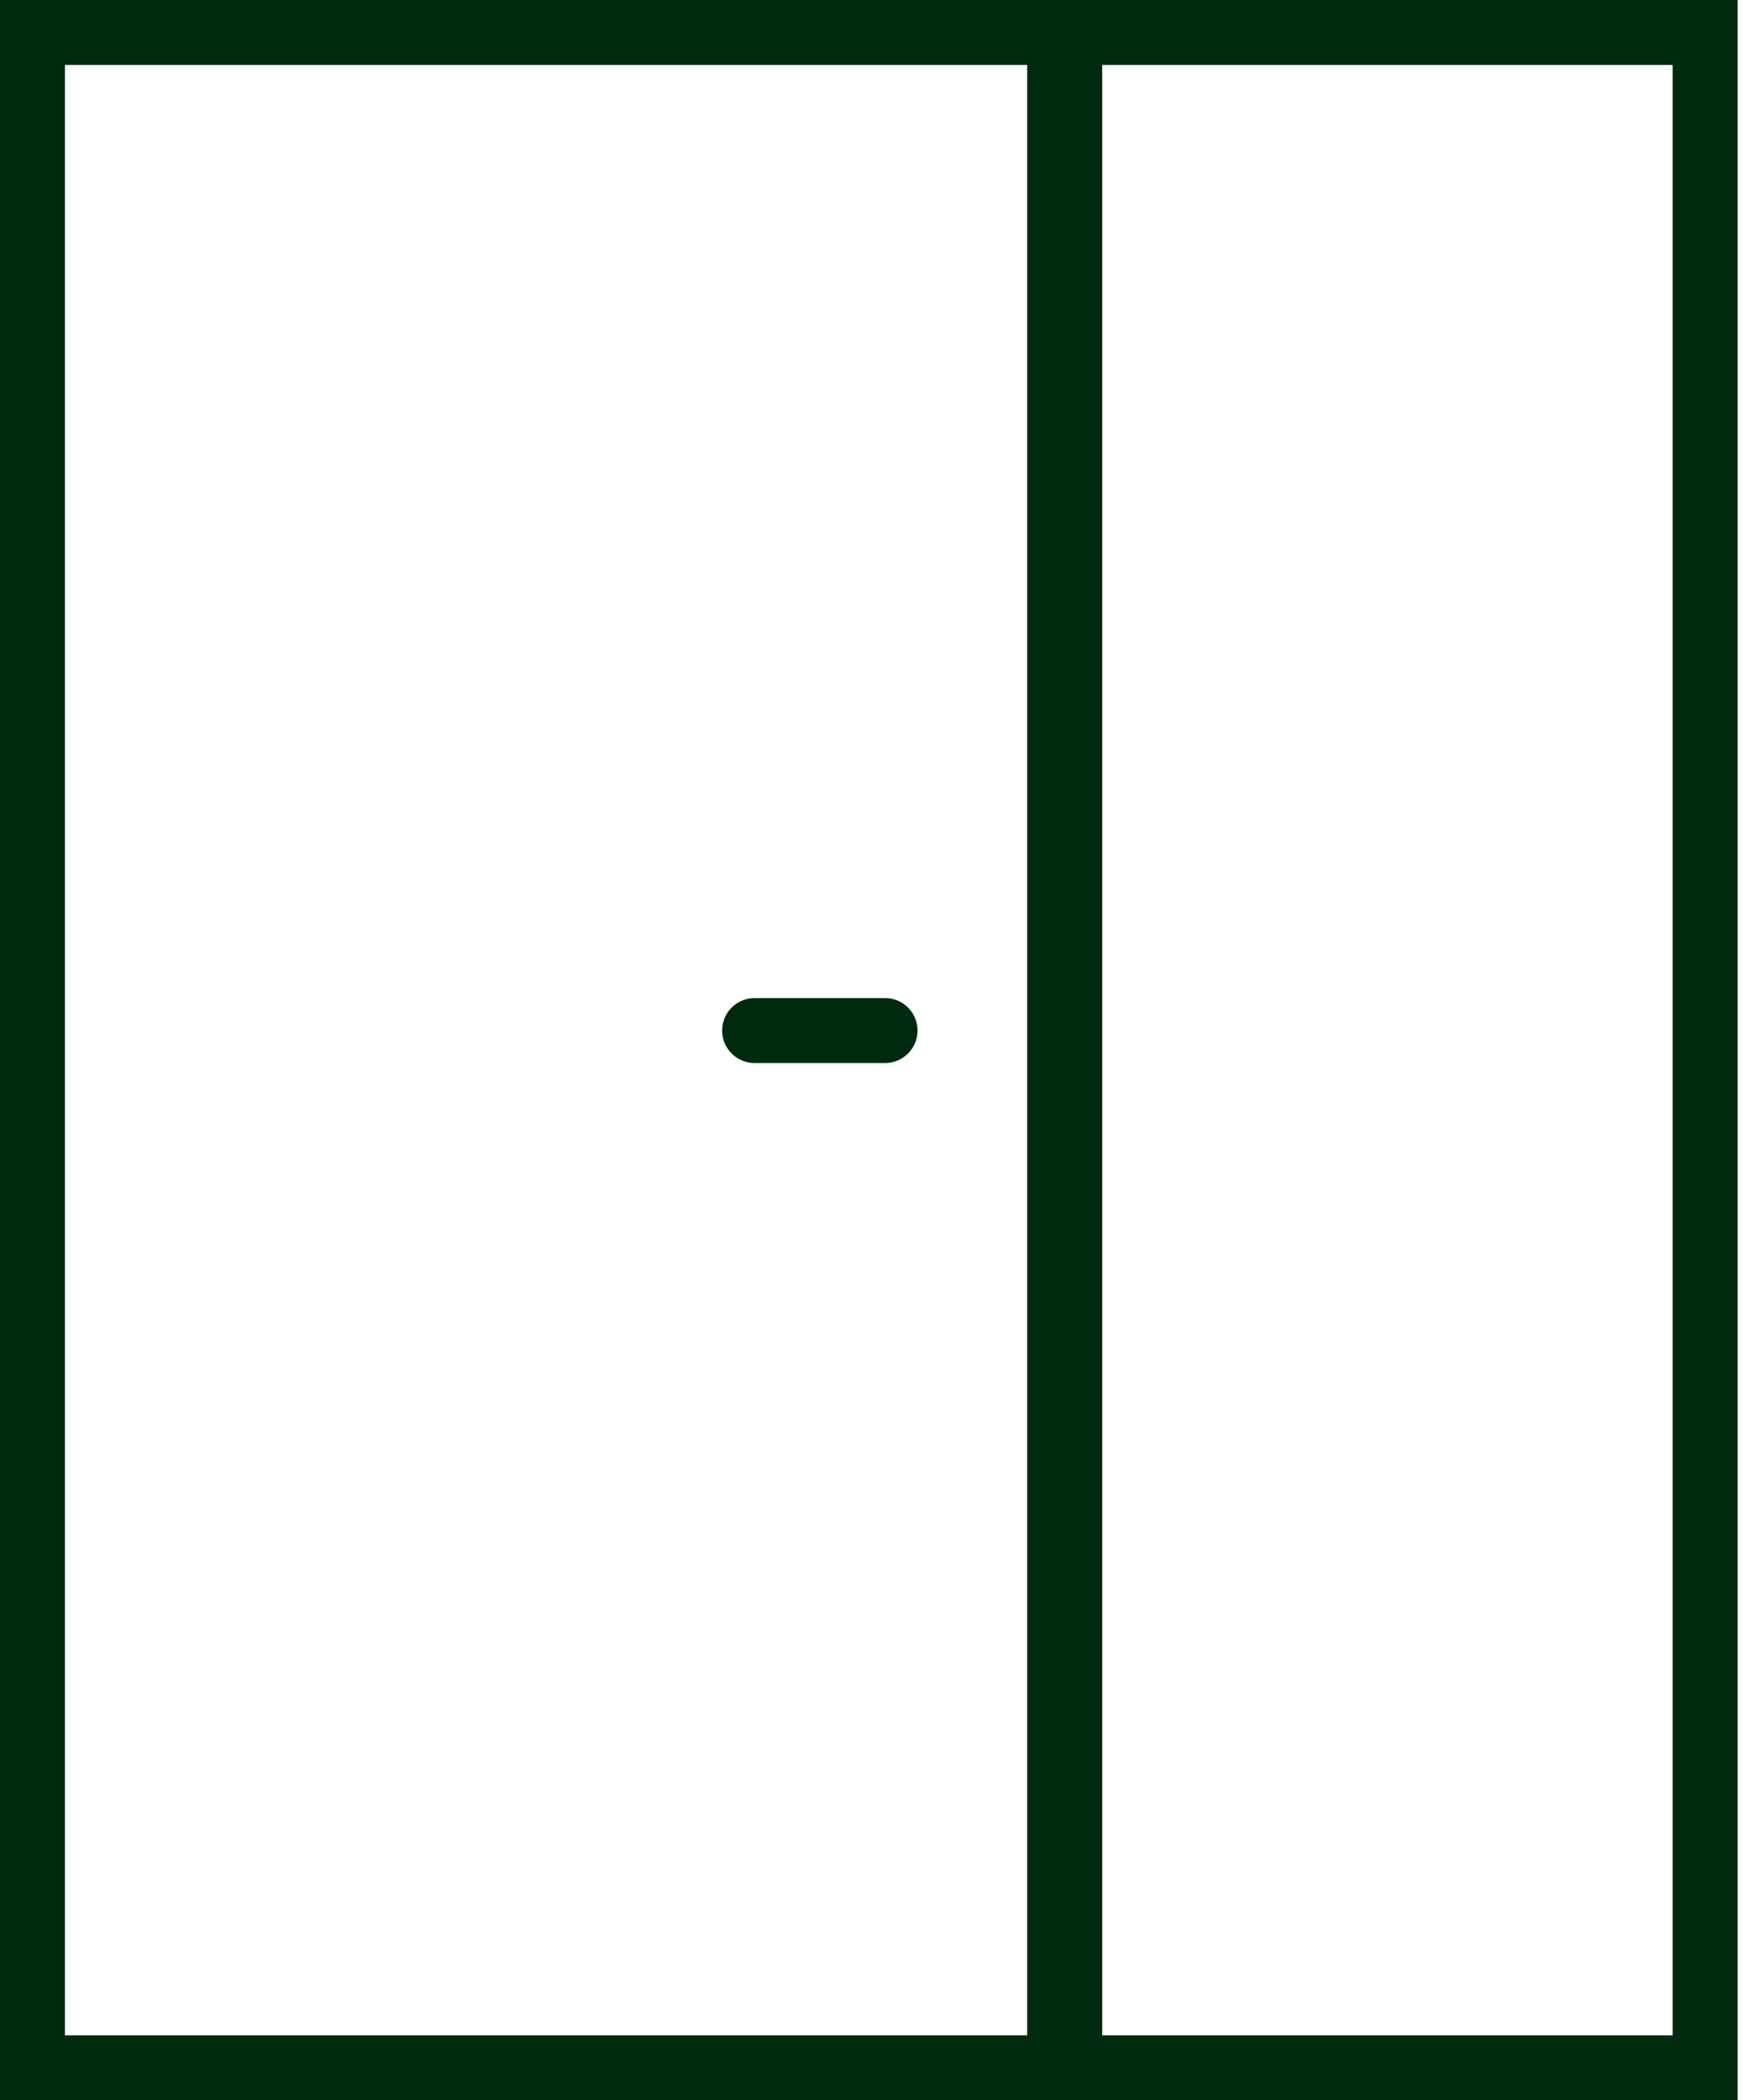
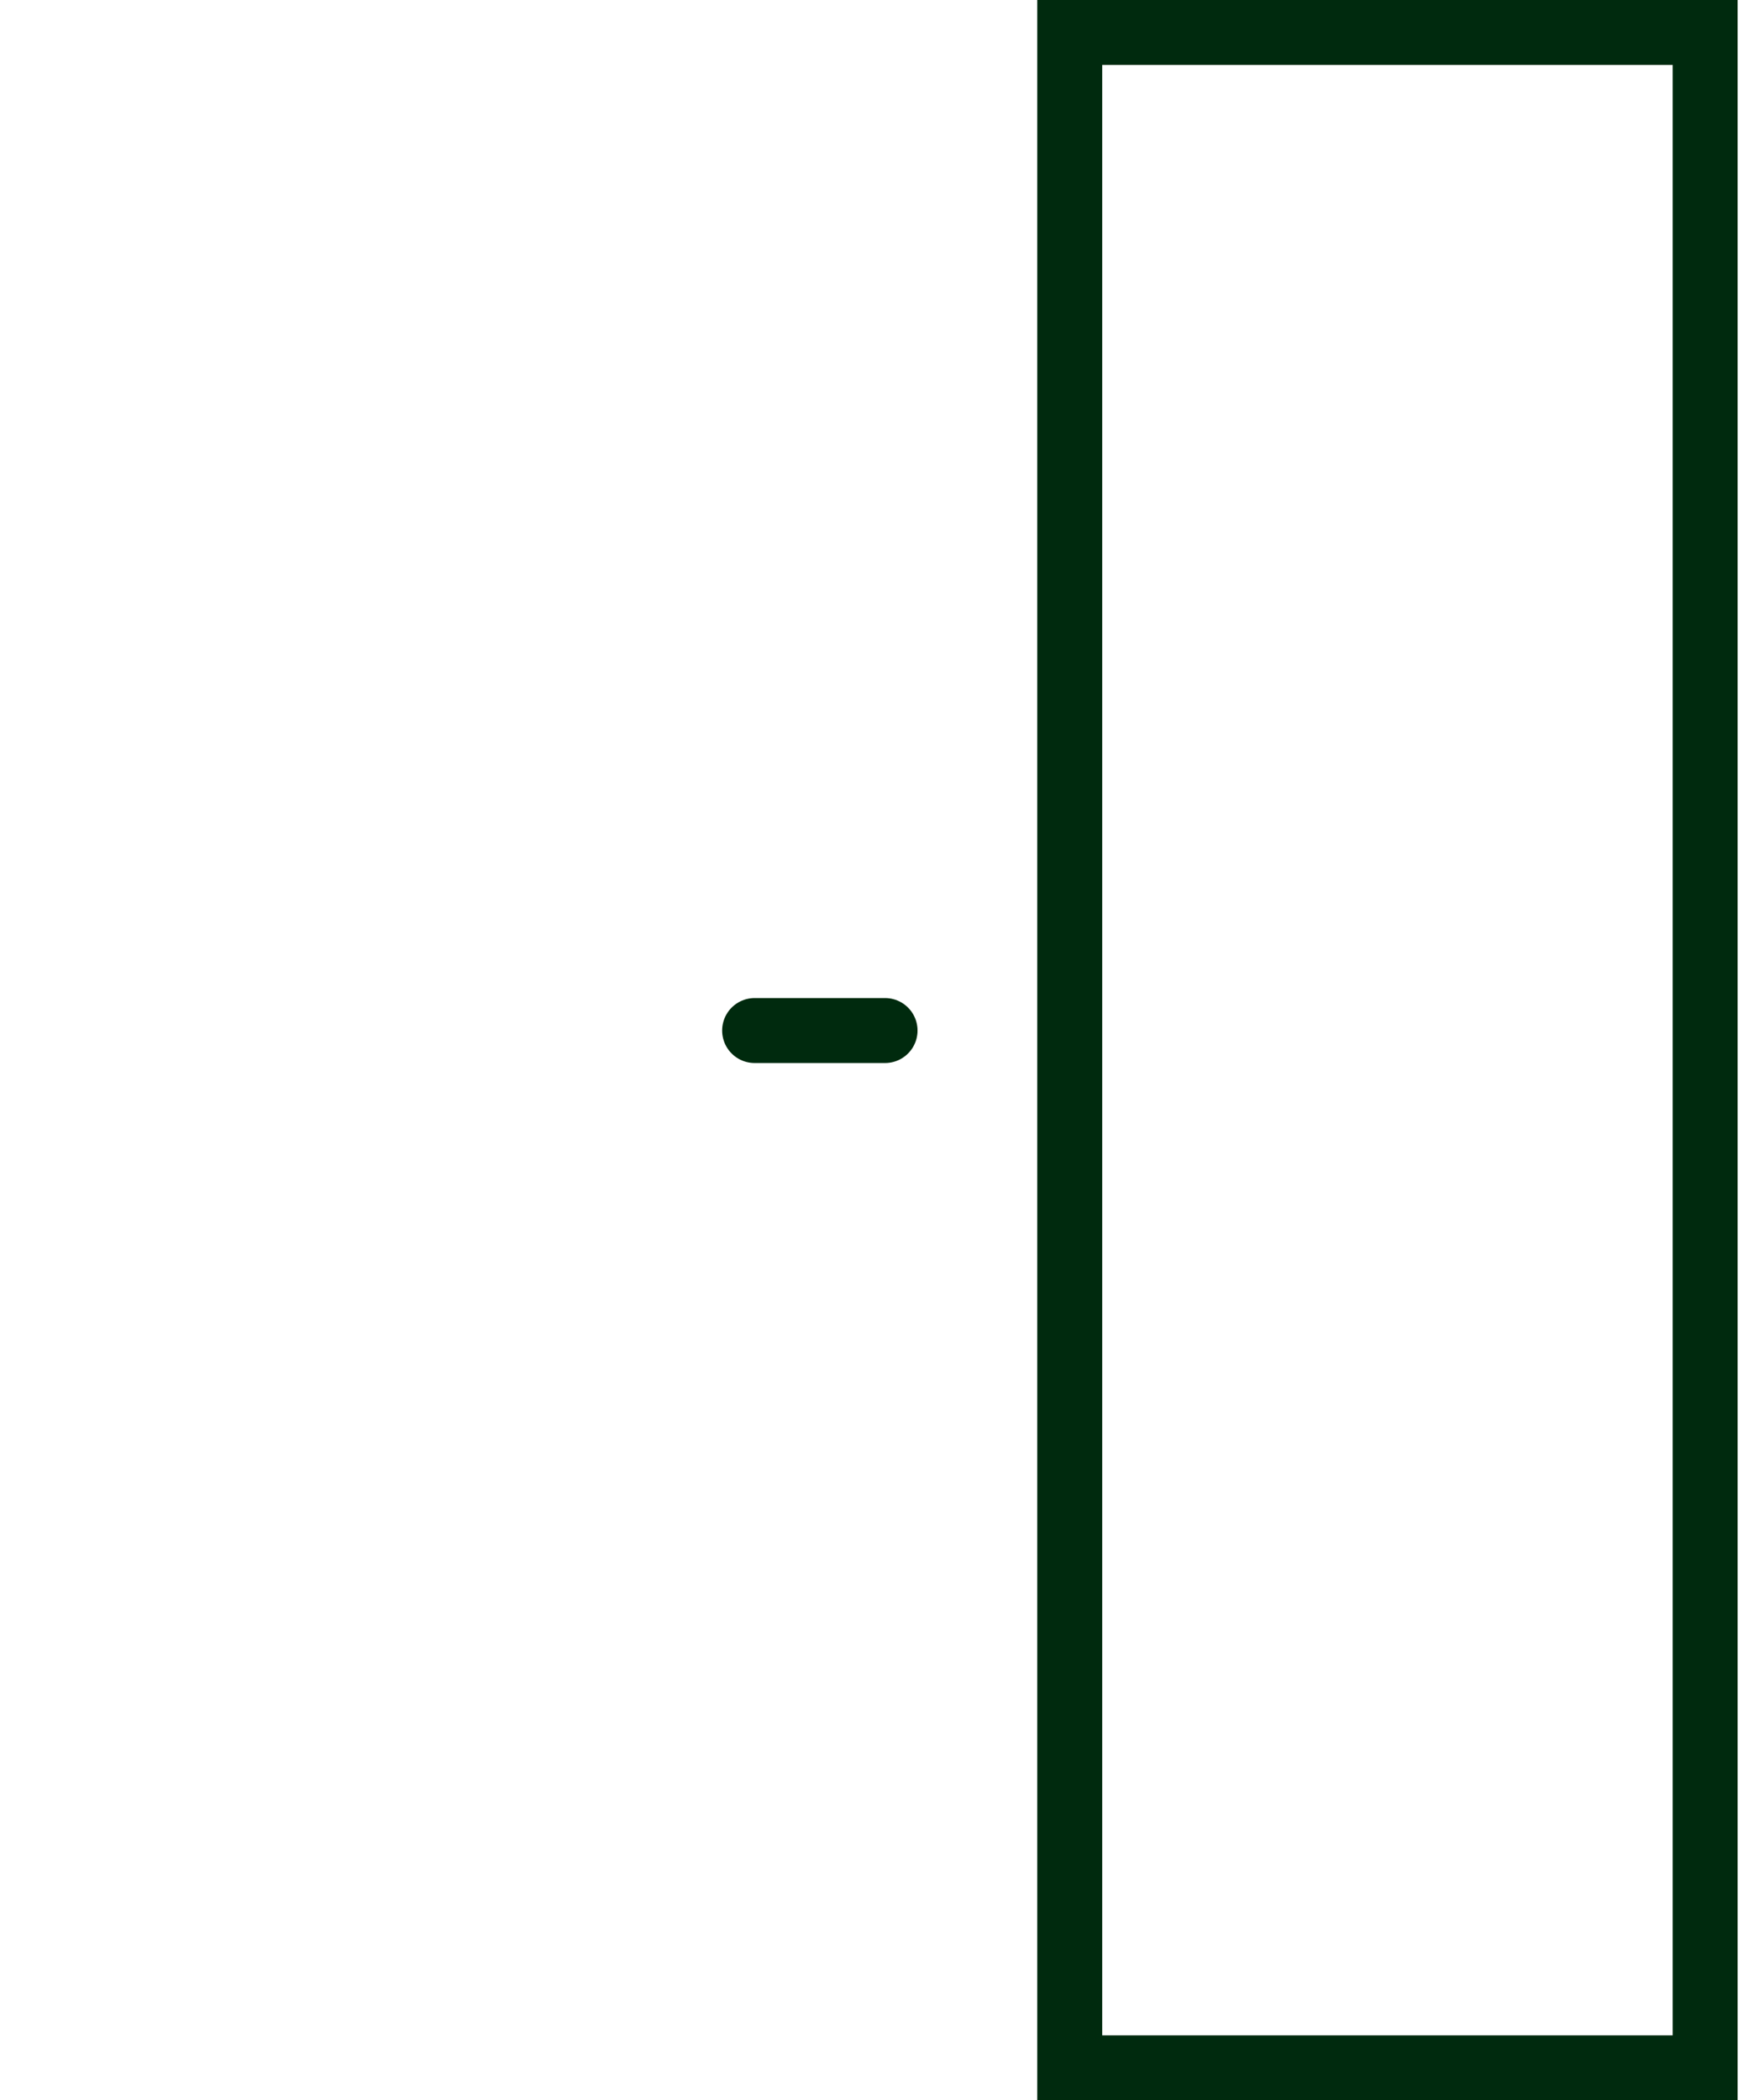
<svg xmlns="http://www.w3.org/2000/svg" width="161" height="194" viewBox="0 0 161 194" fill="none">
  <path d="M69.704 95.189H81.752" stroke="#002A0E" stroke-width="6" stroke-linecap="round" stroke-linejoin="round" />
-   <path d="M97.882 3H3V191H97.882V3Z" stroke="#002A0E" stroke-width="6" stroke-miterlimit="10" />
  <path d="M157.505 3H98.81V191H157.505V3Z" stroke="#002A0E" stroke-width="6" stroke-miterlimit="10" />
</svg>